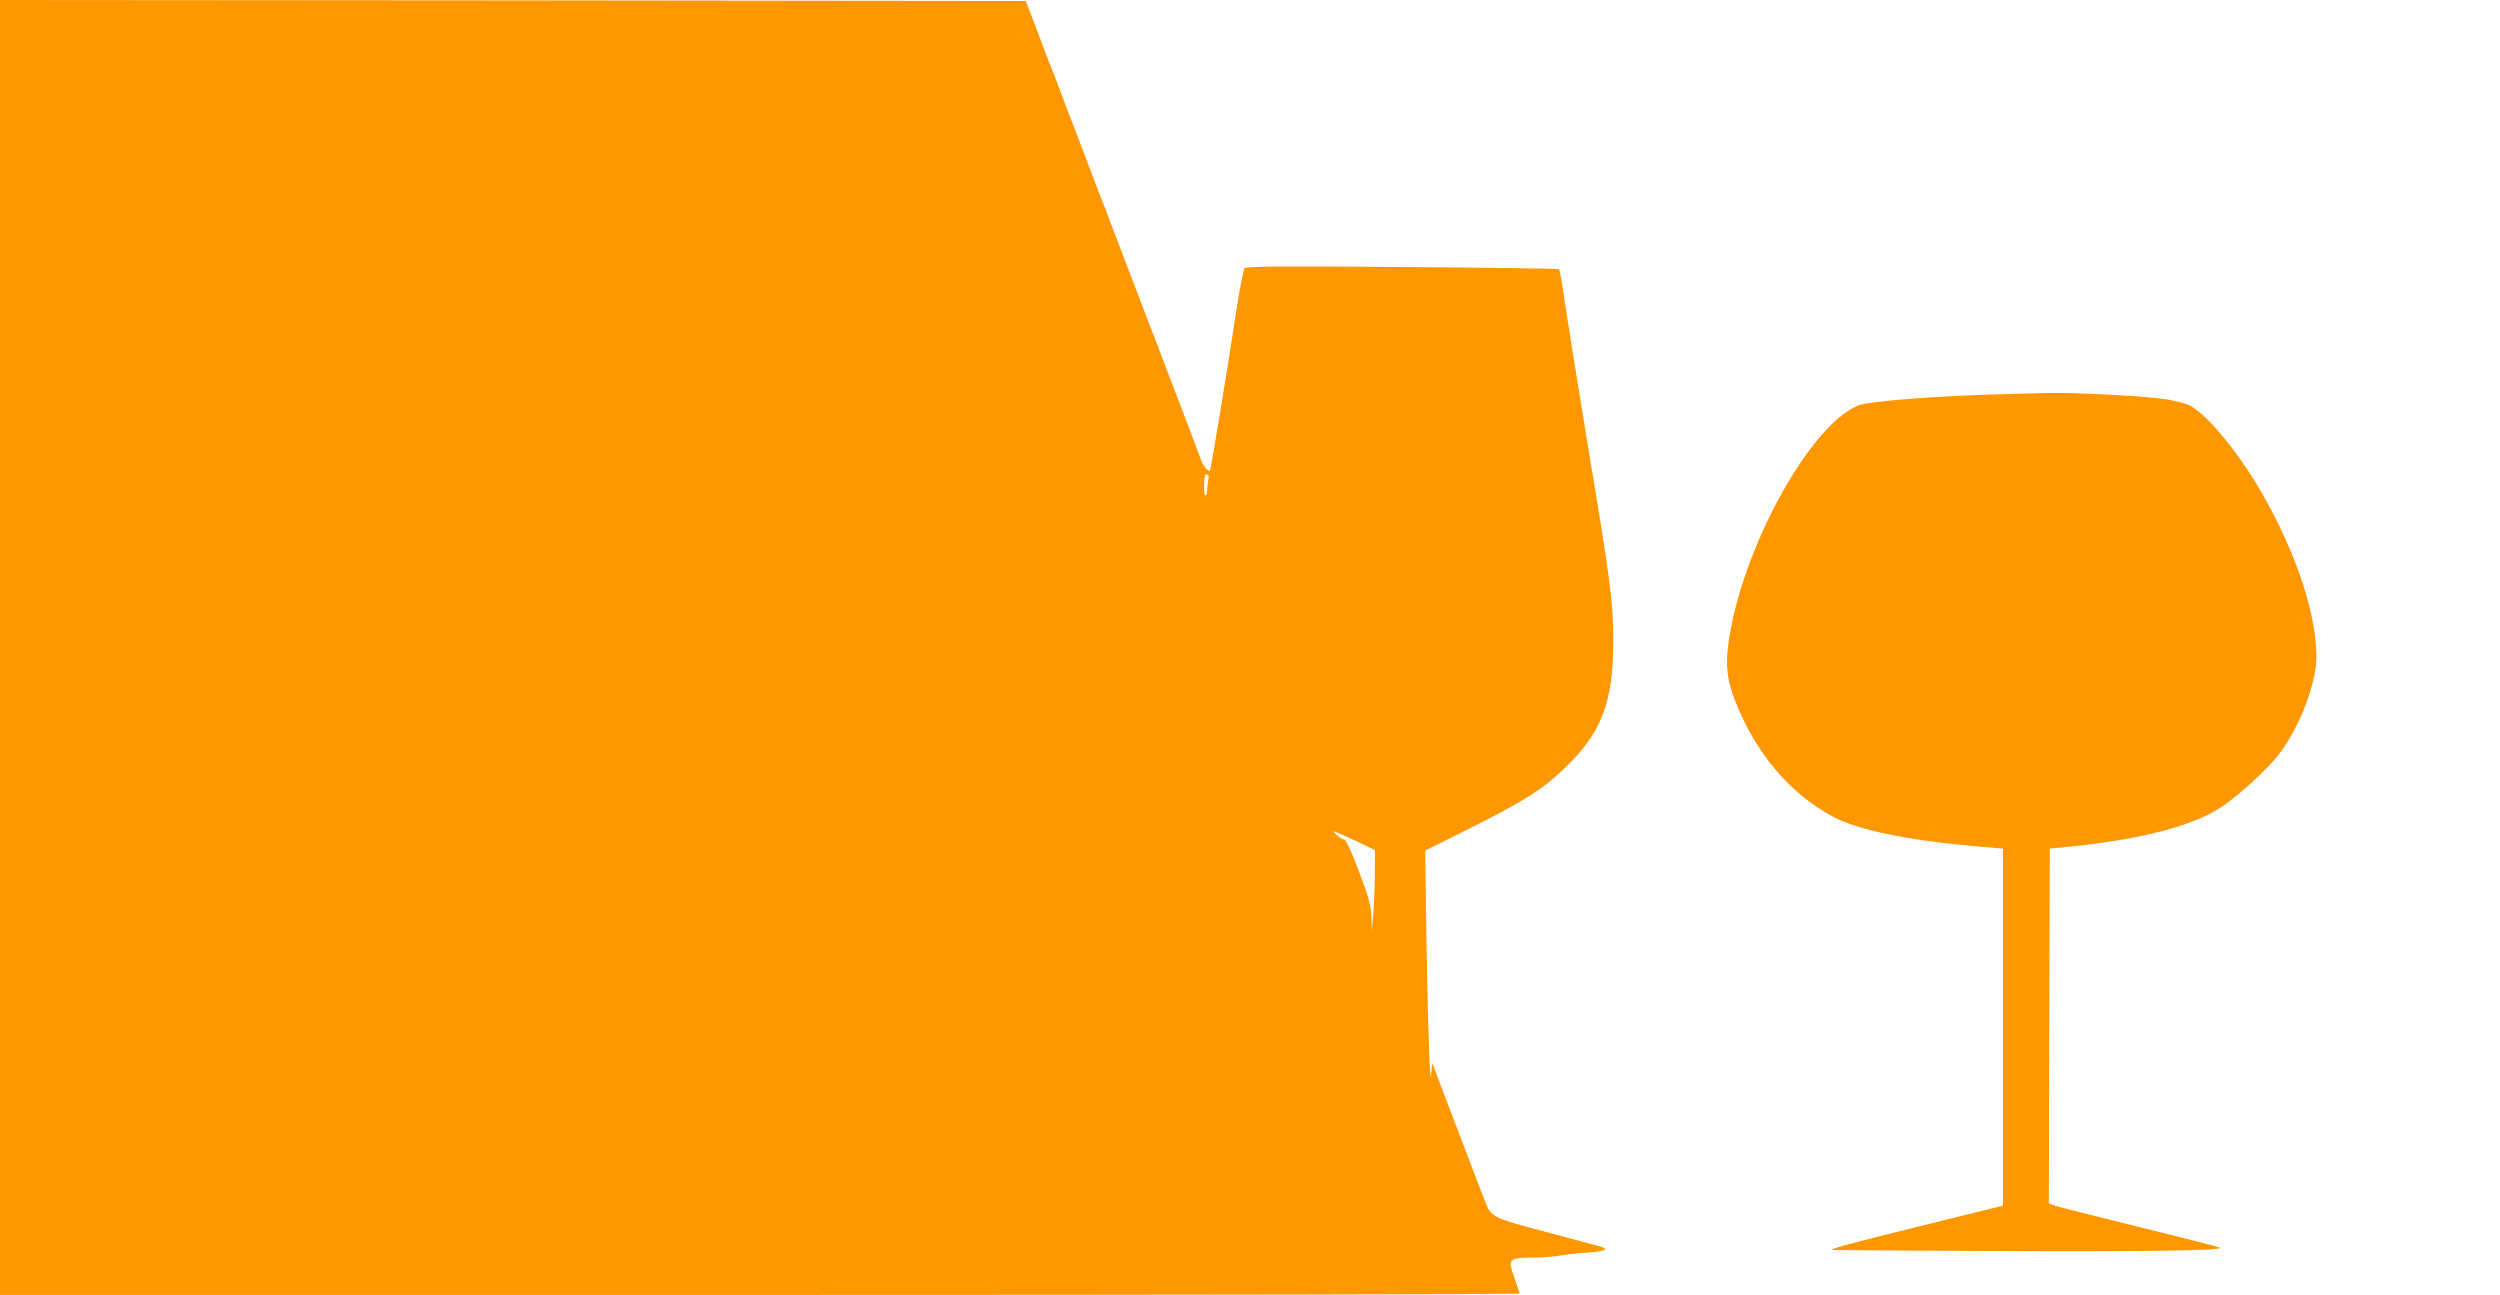
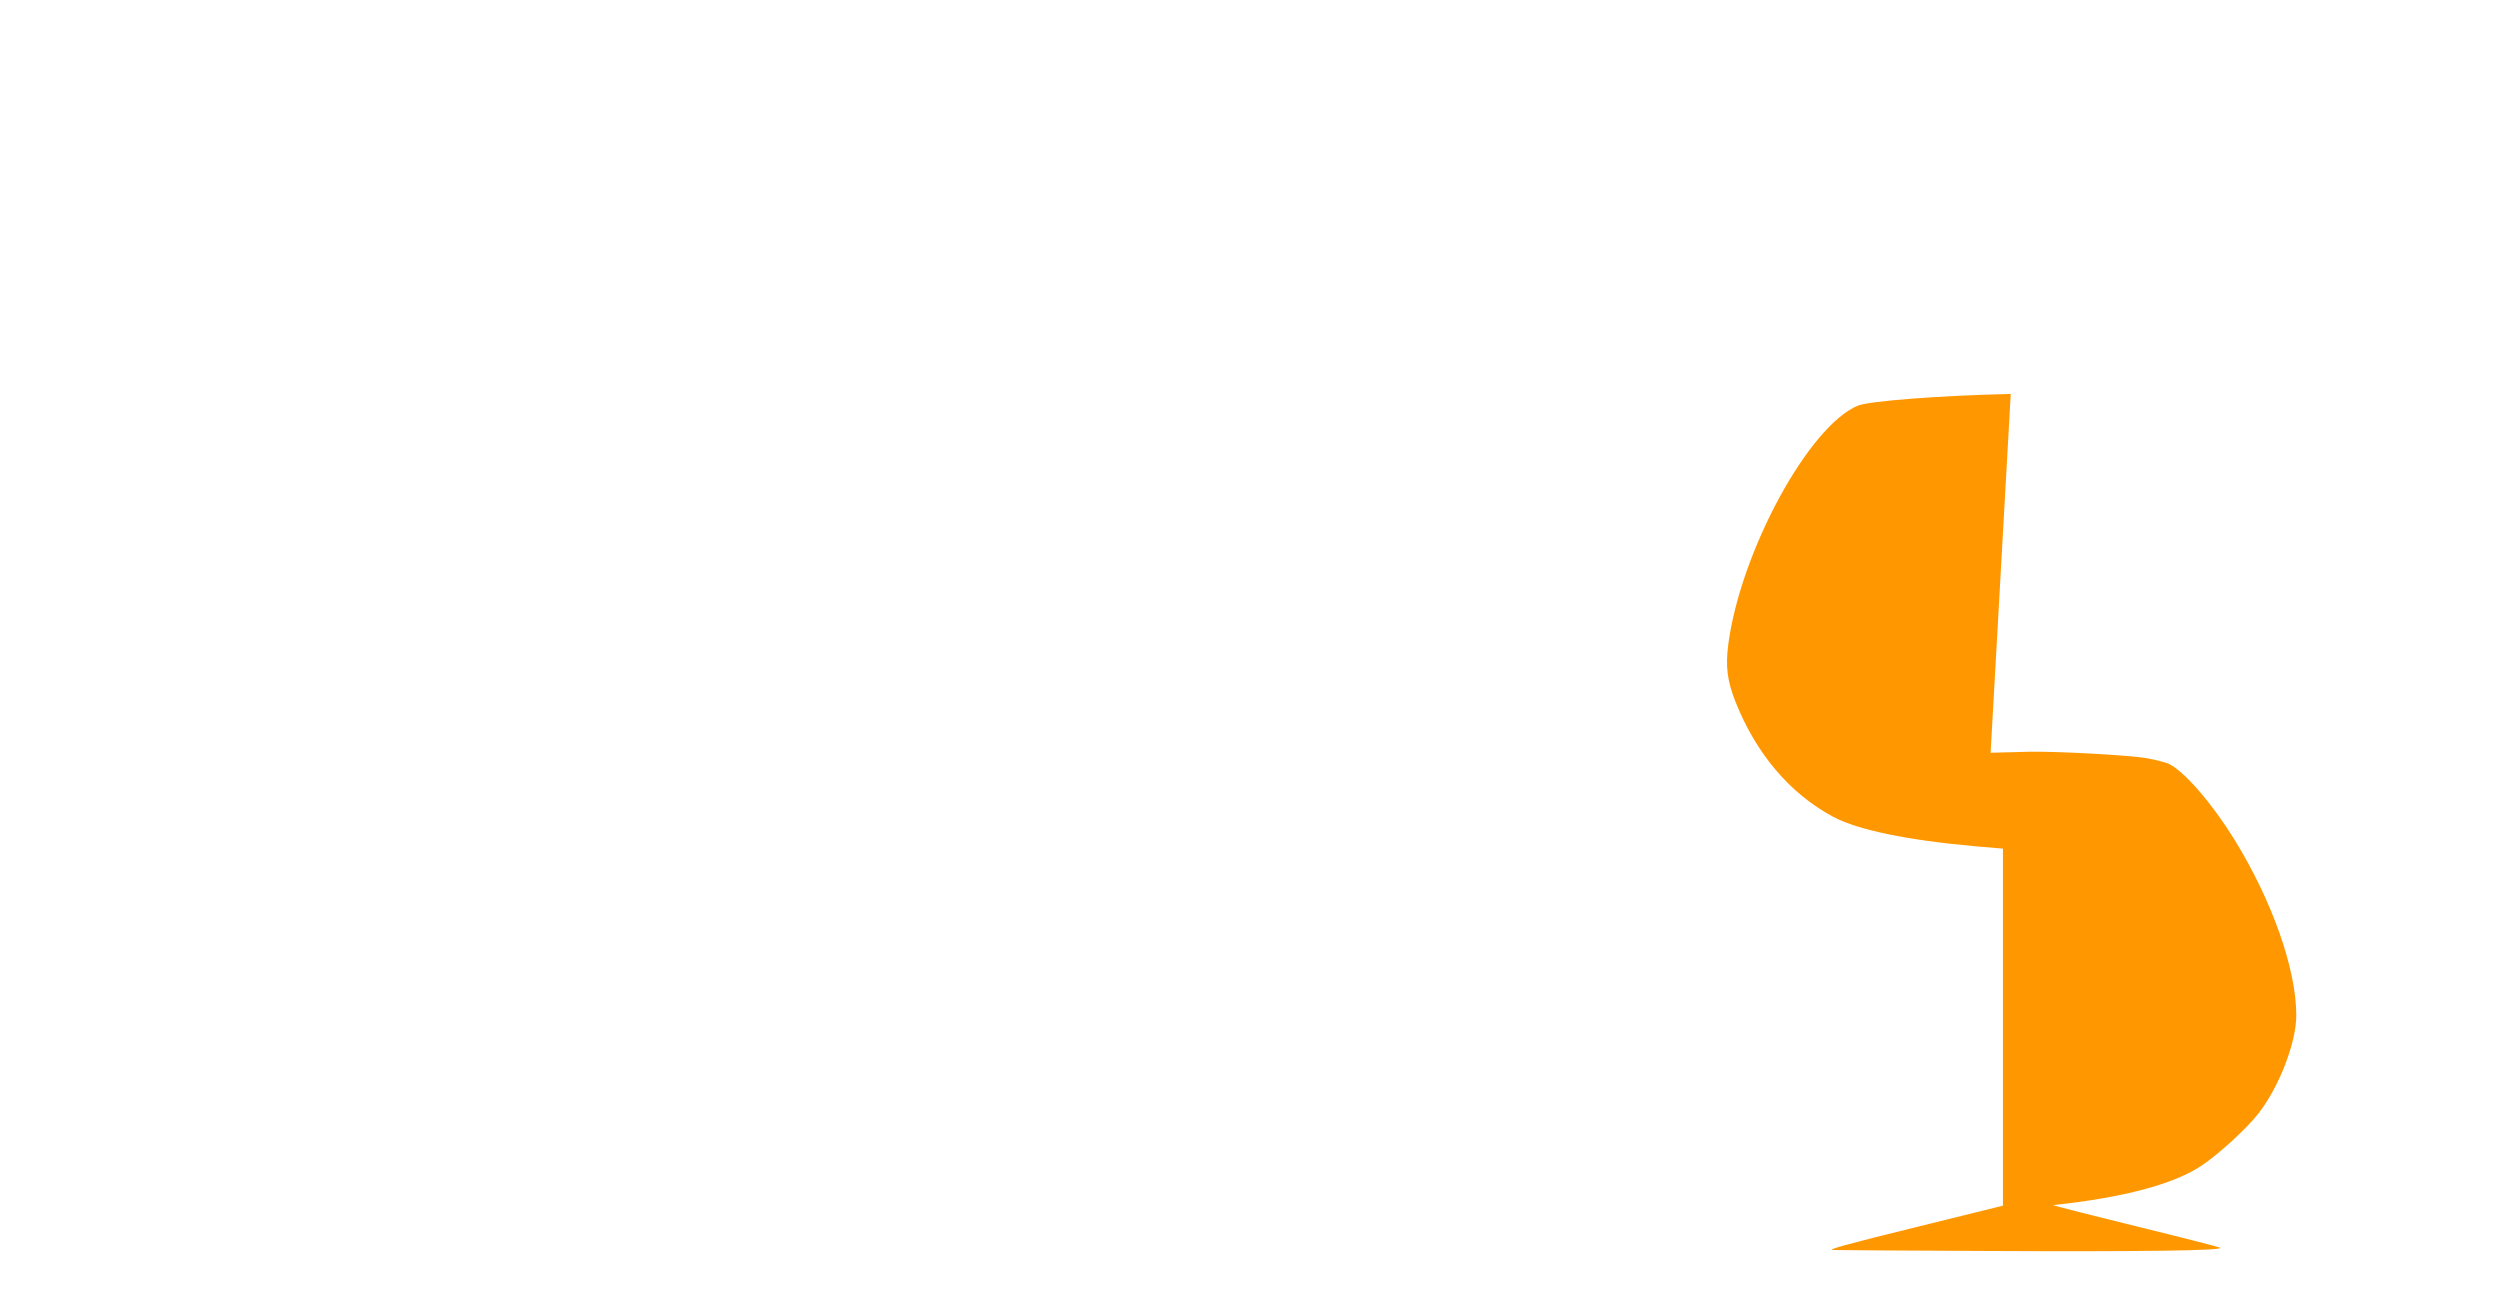
<svg xmlns="http://www.w3.org/2000/svg" version="1.0" width="1280pt" height="663pt" viewBox="0 0 1280 663" preserveAspectRatio="xMidYMid meet">
  <g transform="translate(0,663) scale(0.1,-0.1)" fill="#ff9800" stroke="none">
-     <path d="M0 3315 l0 -3315 3890 0 c2140 0 3890 3 3890 7 0 4 -12 40 -26 80 -35 98 -30 103 90 104 50 0 114 5 141 10 28 6 92 13 143 16 97 6 117 20 51 35 -19 5 -74 20 -124 33 -49 13 -157 42 -239 64 -158 43 -185 58 -206 114 -7 18 -20 52 -30 77 -10 25 -32 81 -48 125 -17 44 -53 141 -82 215 -57 149 -106 277 -113 300 -3 8 -7 -7 -8 -35 -6 -124 -17 174 -25 635 l-7 495 234 117 c276 139 365 195 477 302 193 185 252 339 252 655 0 197 -14 303 -130 998 -54 329 -108 665 -120 748 -11 82 -24 153 -28 156 -4 4 -365 9 -804 12 -619 5 -798 3 -806 -6 -6 -7 -24 -104 -42 -217 -47 -310 -130 -814 -135 -819 -8 -7 -33 19 -43 47 -36 98 -77 205 -122 322 -29 74 -65 171 -82 215 -16 44 -38 100 -48 125 -10 25 -32 81 -48 125 -17 44 -53 141 -82 215 -29 74 -65 171 -82 215 -16 44 -38 100 -48 125 -10 25 -32 81 -48 125 -17 44 -53 141 -82 215 -29 74 -65 171 -82 215 -16 44 -38 100 -48 125 -10 25 -32 81 -48 125 -17 44 -41 109 -55 145 l-25 65 -2626 3 -2626 2 0 -3315z m6186 854 c-3 -17 -6 -42 -6 -56 0 -13 -4 -21 -10 -18 -7 4 -7 66 0 103 0 1 5 2 11 2 8 0 9 -11 5 -31z m812 -1871 l42 -21 -1 -136 c-1 -75 -5 -167 -9 -206 l-7 -70 -1 66 c-1 45 -12 94 -32 150 -52 147 -98 254 -109 252 -6 -2 -22 8 -37 22 -27 25 -26 25 42 -5 38 -17 88 -40 112 -52z" />
-     <path d="M10295 4613 c-358 -8 -726 -36 -783 -60 -251 -104 -600 -746 -663 -1221 -15 -115 -6 -186 37 -296 105 -264 277 -468 498 -587 126 -68 381 -121 731 -152 l140 -12 0 -914 0 -914 -433 -107 c-382 -94 -470 -119 -436 -120 5 -1 358 -3 784 -5 803 -4 1224 2 1197 17 -9 4 -199 53 -424 108 -224 55 -418 104 -431 110 l-22 10 2 907 3 908 120 12 c360 38 620 107 763 204 85 57 225 185 286 262 107 136 196 365 196 505 0 237 -123 586 -317 901 -114 184 -252 344 -333 386 -16 8 -67 21 -115 30 -92 16 -464 36 -605 33 -47 -1 -134 -3 -195 -5z" />
+     <path d="M10295 4613 c-358 -8 -726 -36 -783 -60 -251 -104 -600 -746 -663 -1221 -15 -115 -6 -186 37 -296 105 -264 277 -468 498 -587 126 -68 381 -121 731 -152 l140 -12 0 -914 0 -914 -433 -107 c-382 -94 -470 -119 -436 -120 5 -1 358 -3 784 -5 803 -4 1224 2 1197 17 -9 4 -199 53 -424 108 -224 55 -418 104 -431 110 c360 38 620 107 763 204 85 57 225 185 286 262 107 136 196 365 196 505 0 237 -123 586 -317 901 -114 184 -252 344 -333 386 -16 8 -67 21 -115 30 -92 16 -464 36 -605 33 -47 -1 -134 -3 -195 -5z" />
  </g>
</svg>